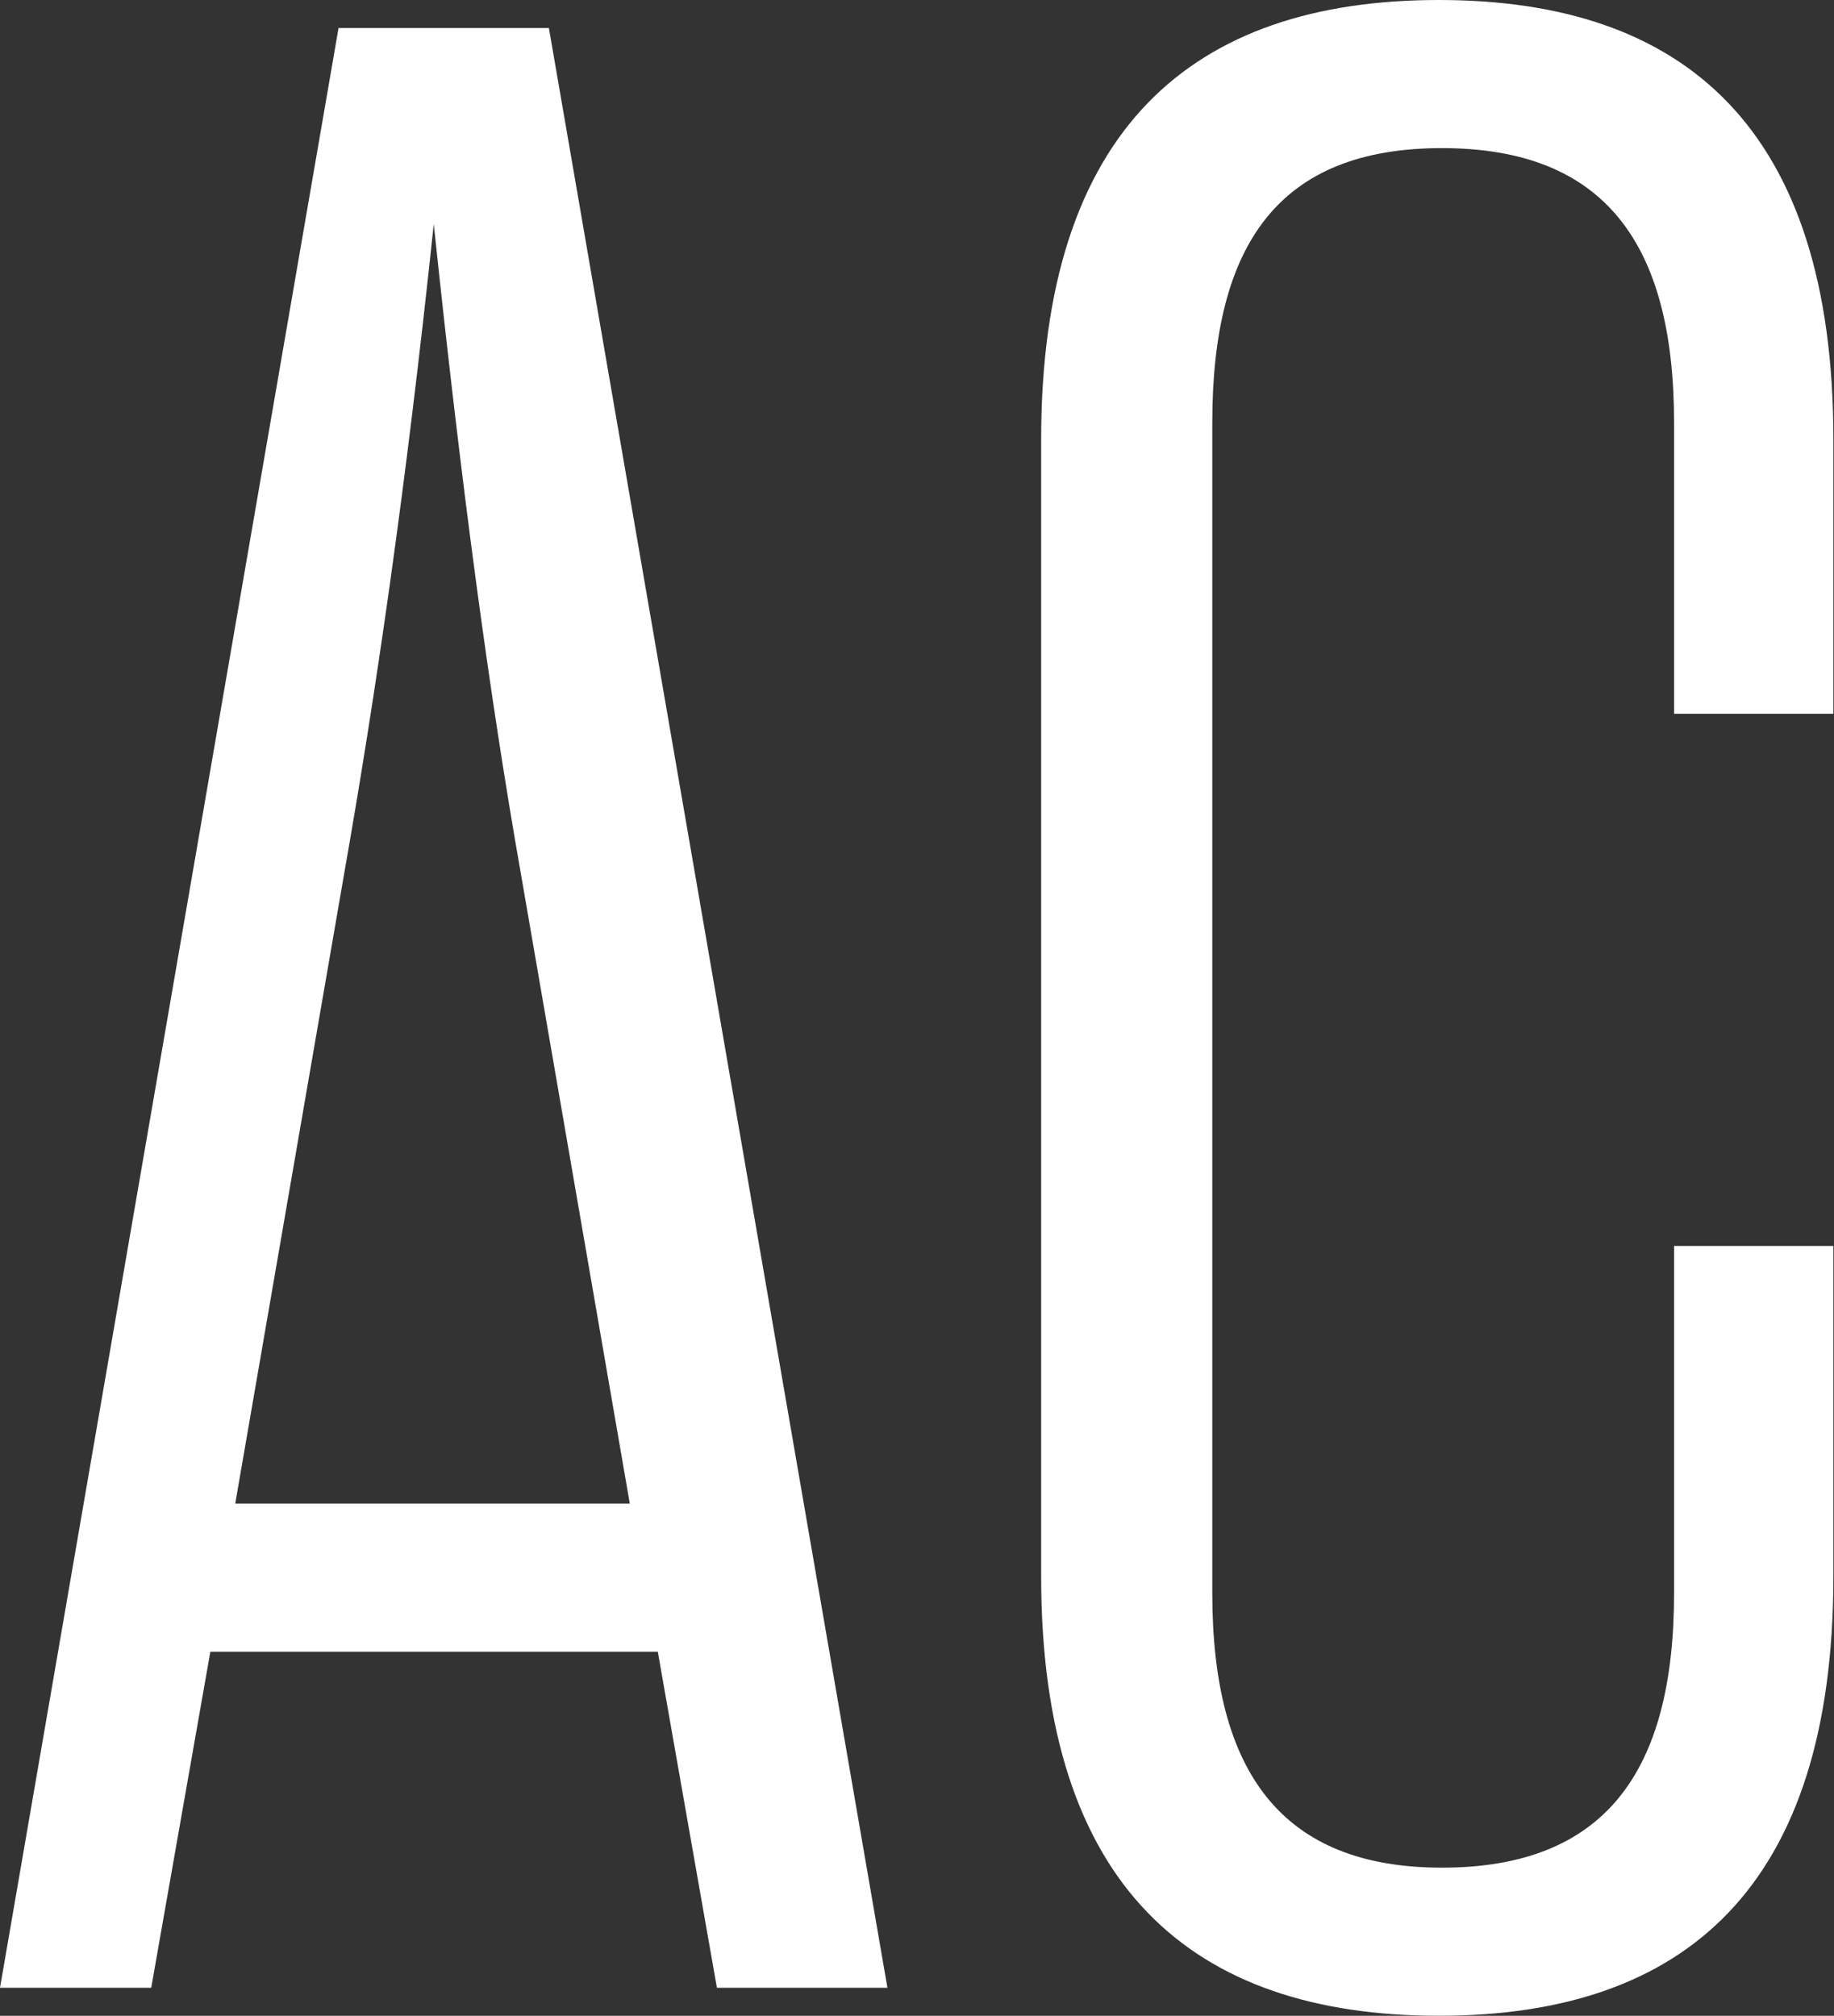
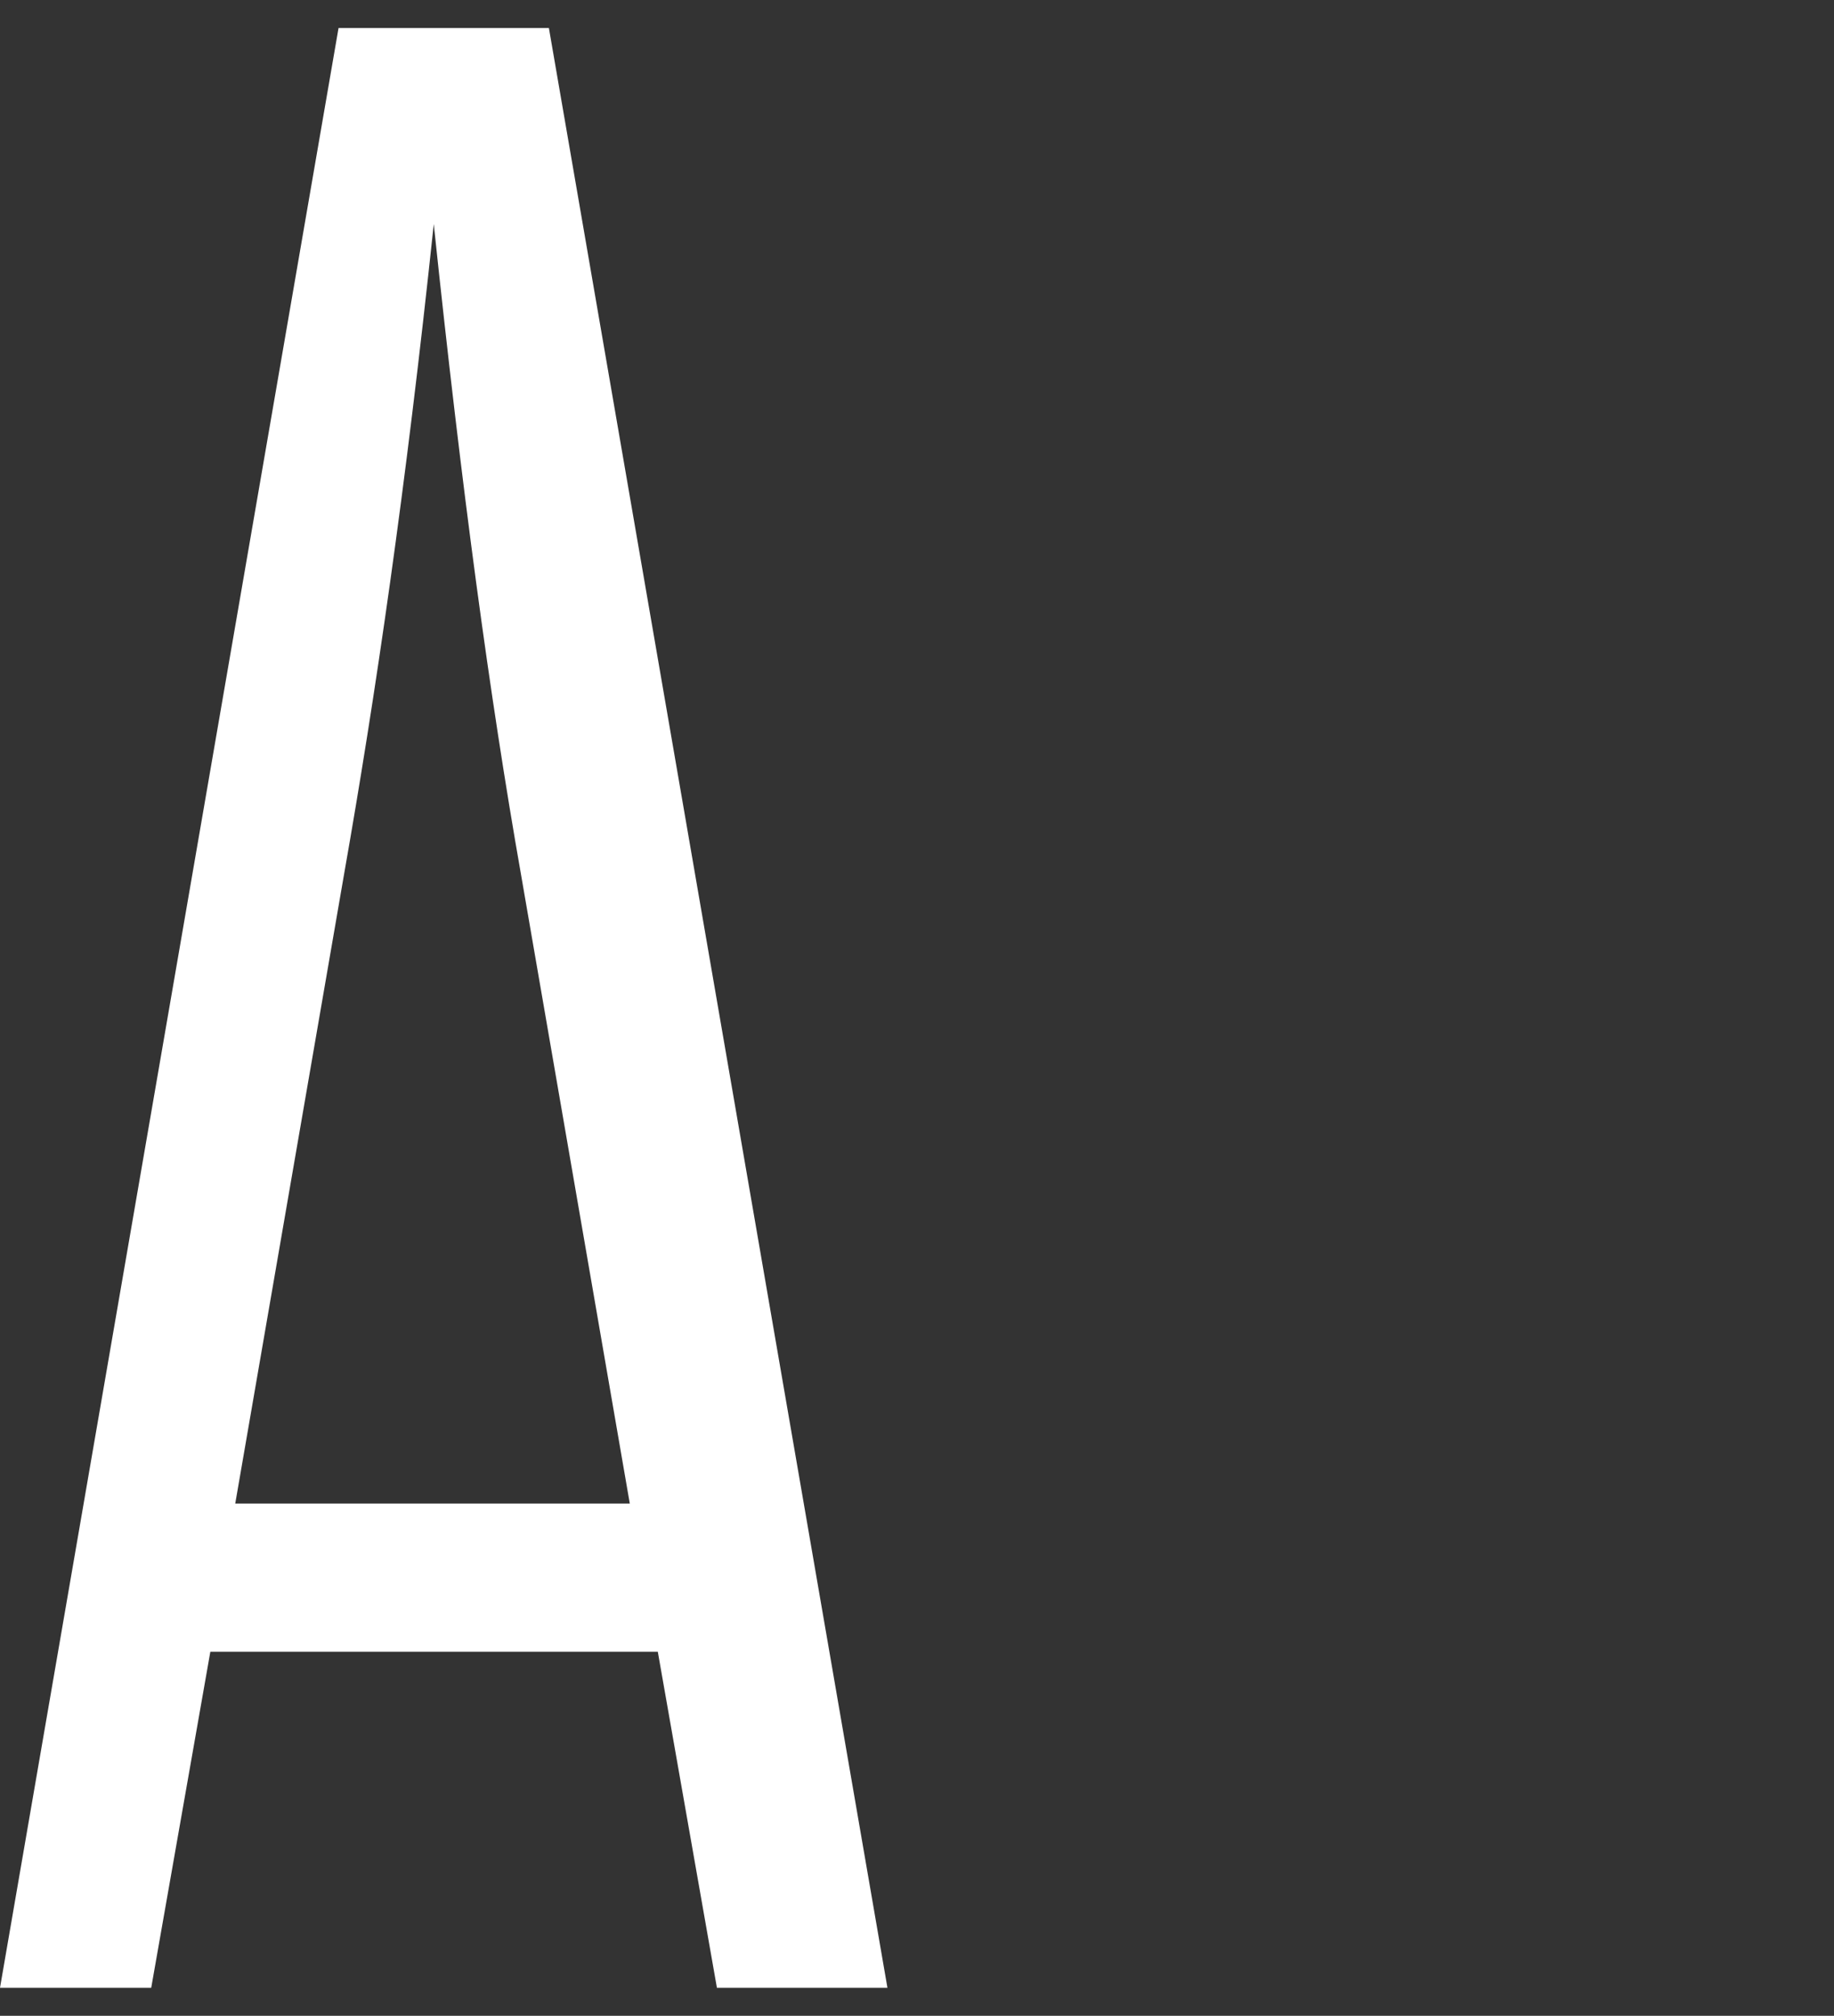
<svg xmlns="http://www.w3.org/2000/svg" id="_レイヤー_2" viewBox="0 0 29.47 32.39">
  <rect x="0" y="0" width="29.47" height="32.39" fill="#333333" stroke="none" />
  <defs>
    <style>.cls-1{fill:#fff;stroke-width:0px;}</style>
  </defs>
  <g id="_デザイン">
    <path class="cls-1" d="M10.57,26.54H3.38l-.95,5.4H0L5.44.45h3.38l5.44,31.49h-2.74l-.95-5.4ZM3.78,24.16h6.34l-1.75-10.12c-.5-2.84-.95-6.16-1.4-10.44-.45,4.27-.94,7.6-1.44,10.44l-1.75,10.12Z" />
-     <path class="cls-1" d="M23.17,30.01c2.61,0,3.73-1.53,3.73-4.41v-5.58h2.56v5.31c0,4.99-2.38,7.06-6.34,7.06s-6.39-2.07-6.39-7.06V7.06c0-4.99,2.43-7.06,6.39-7.06s6.34,2.07,6.34,7.06v4.41h-2.56v-4.68c0-2.88-1.12-4.41-3.73-4.41s-3.69,1.53-3.69,4.41v18.81c0,2.88,1.12,4.41,3.69,4.41Z" />
  </g>
</svg>